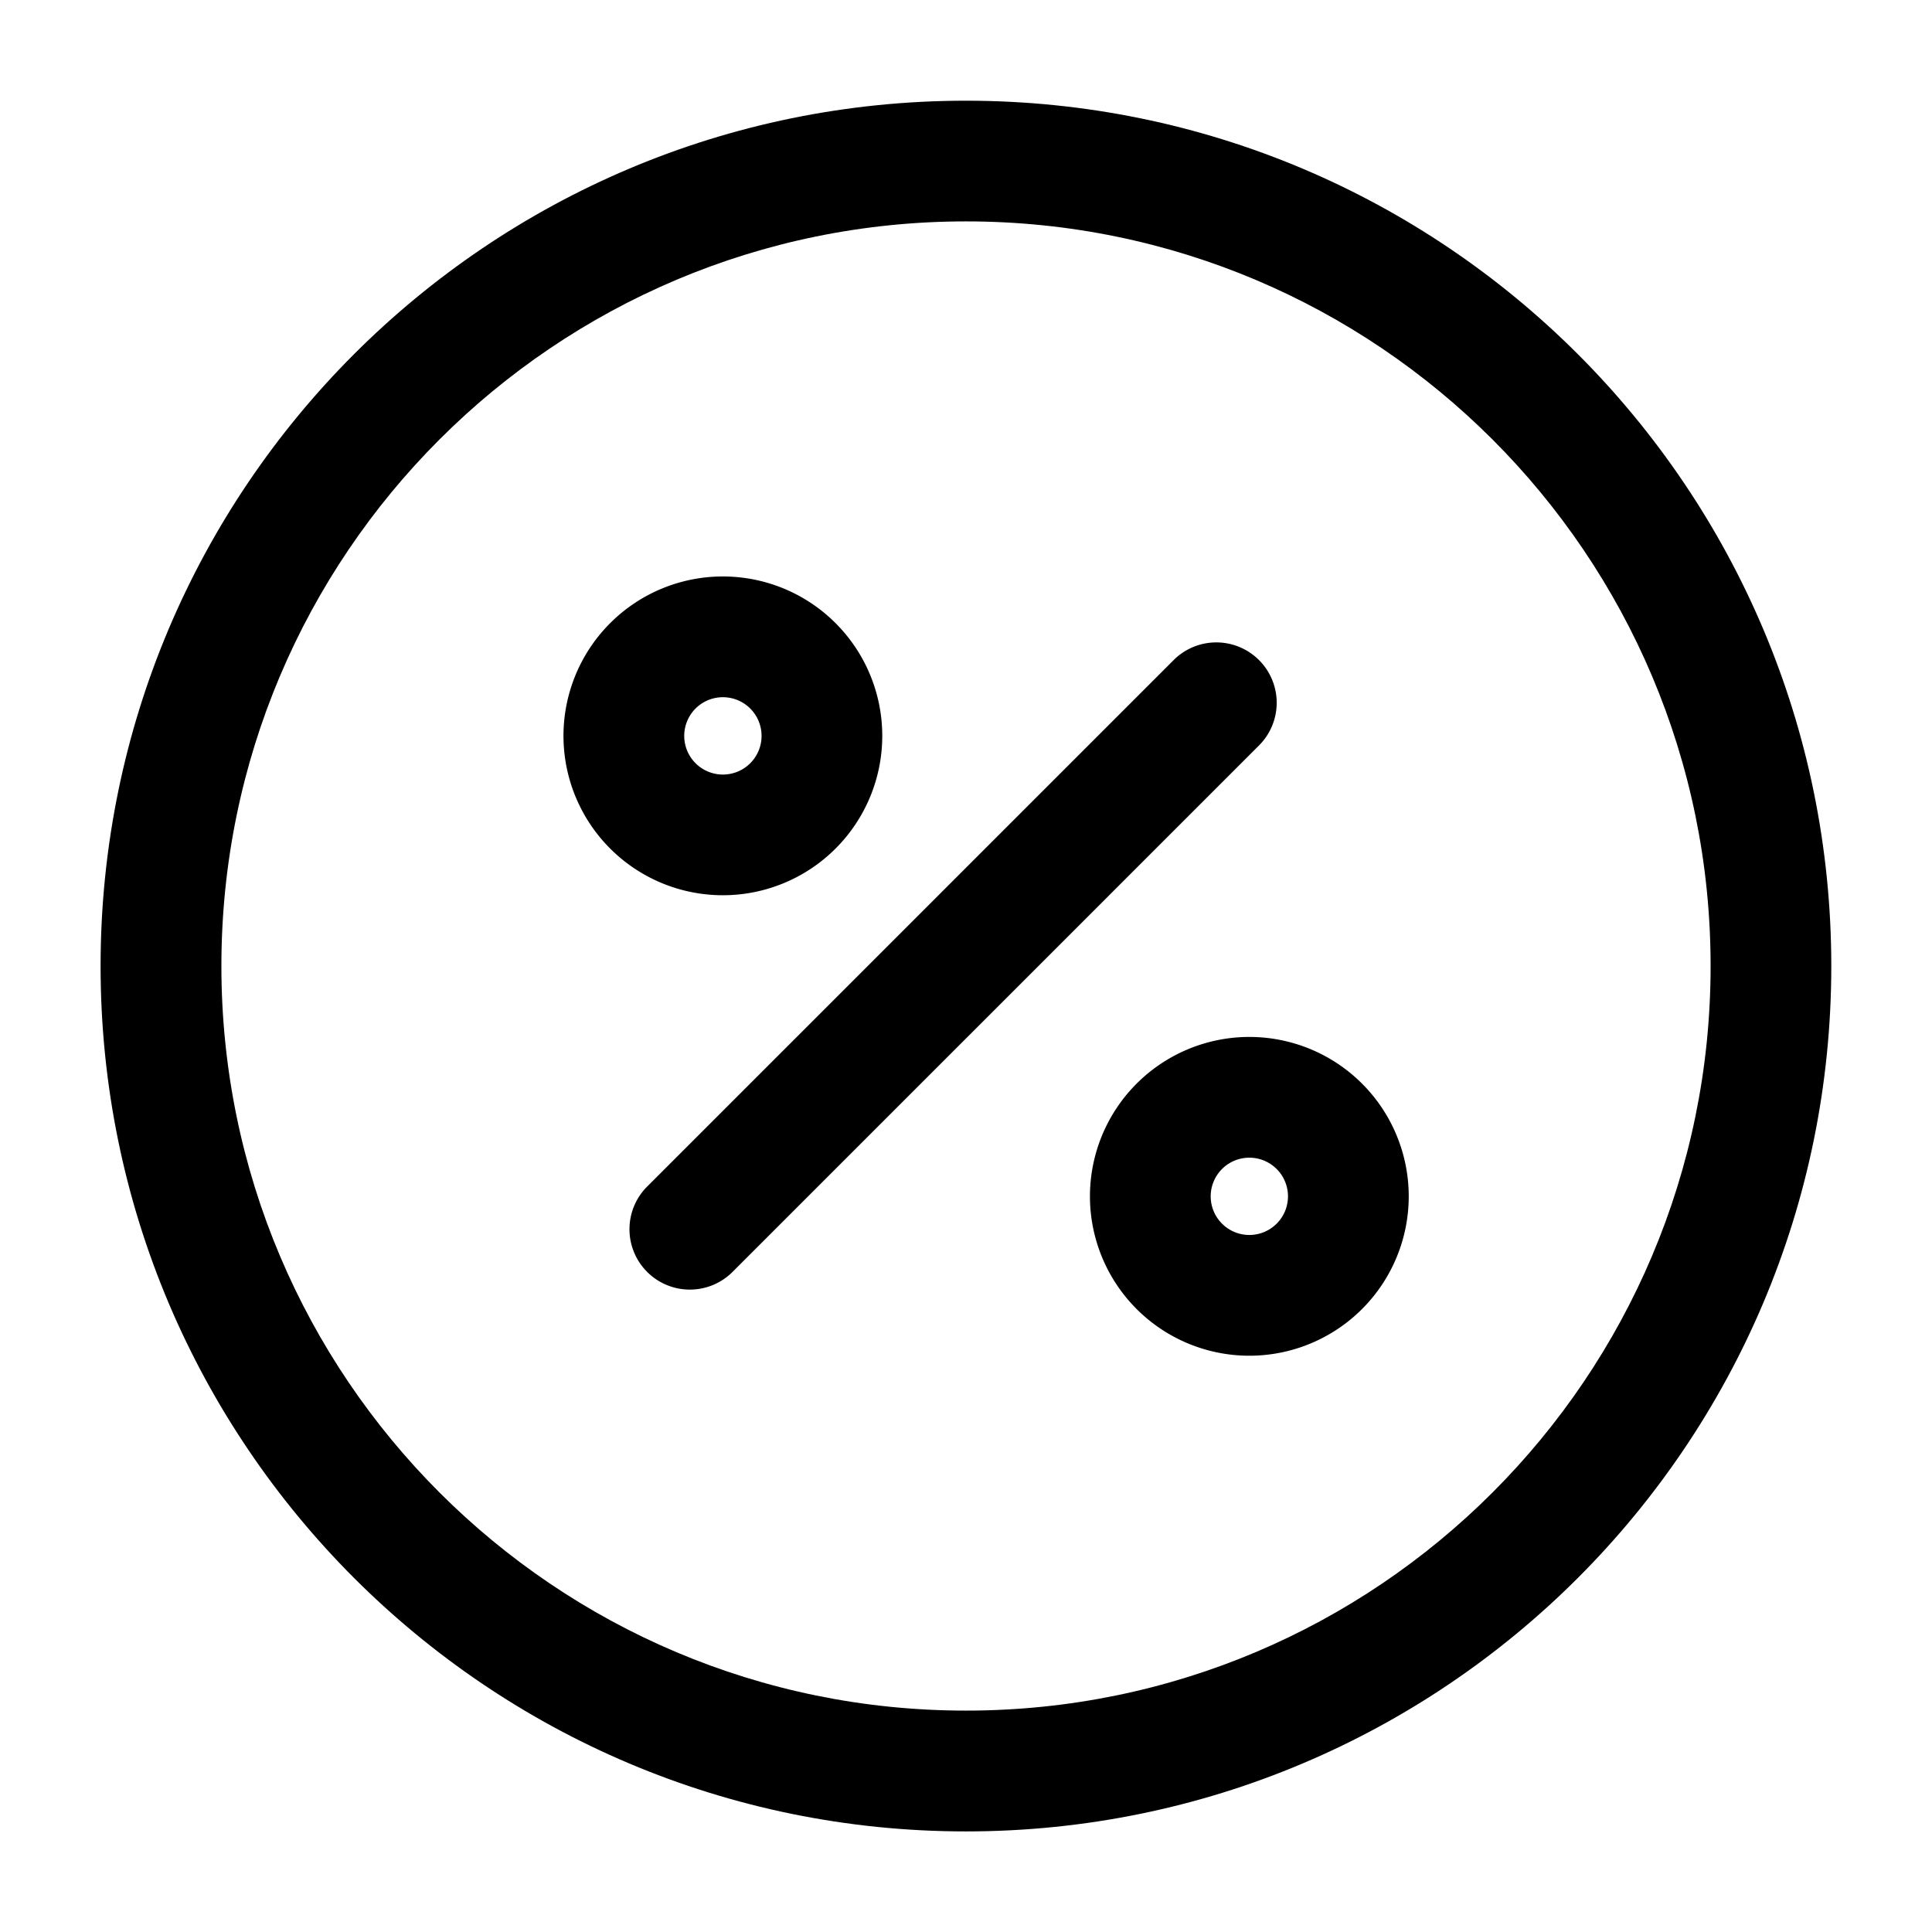
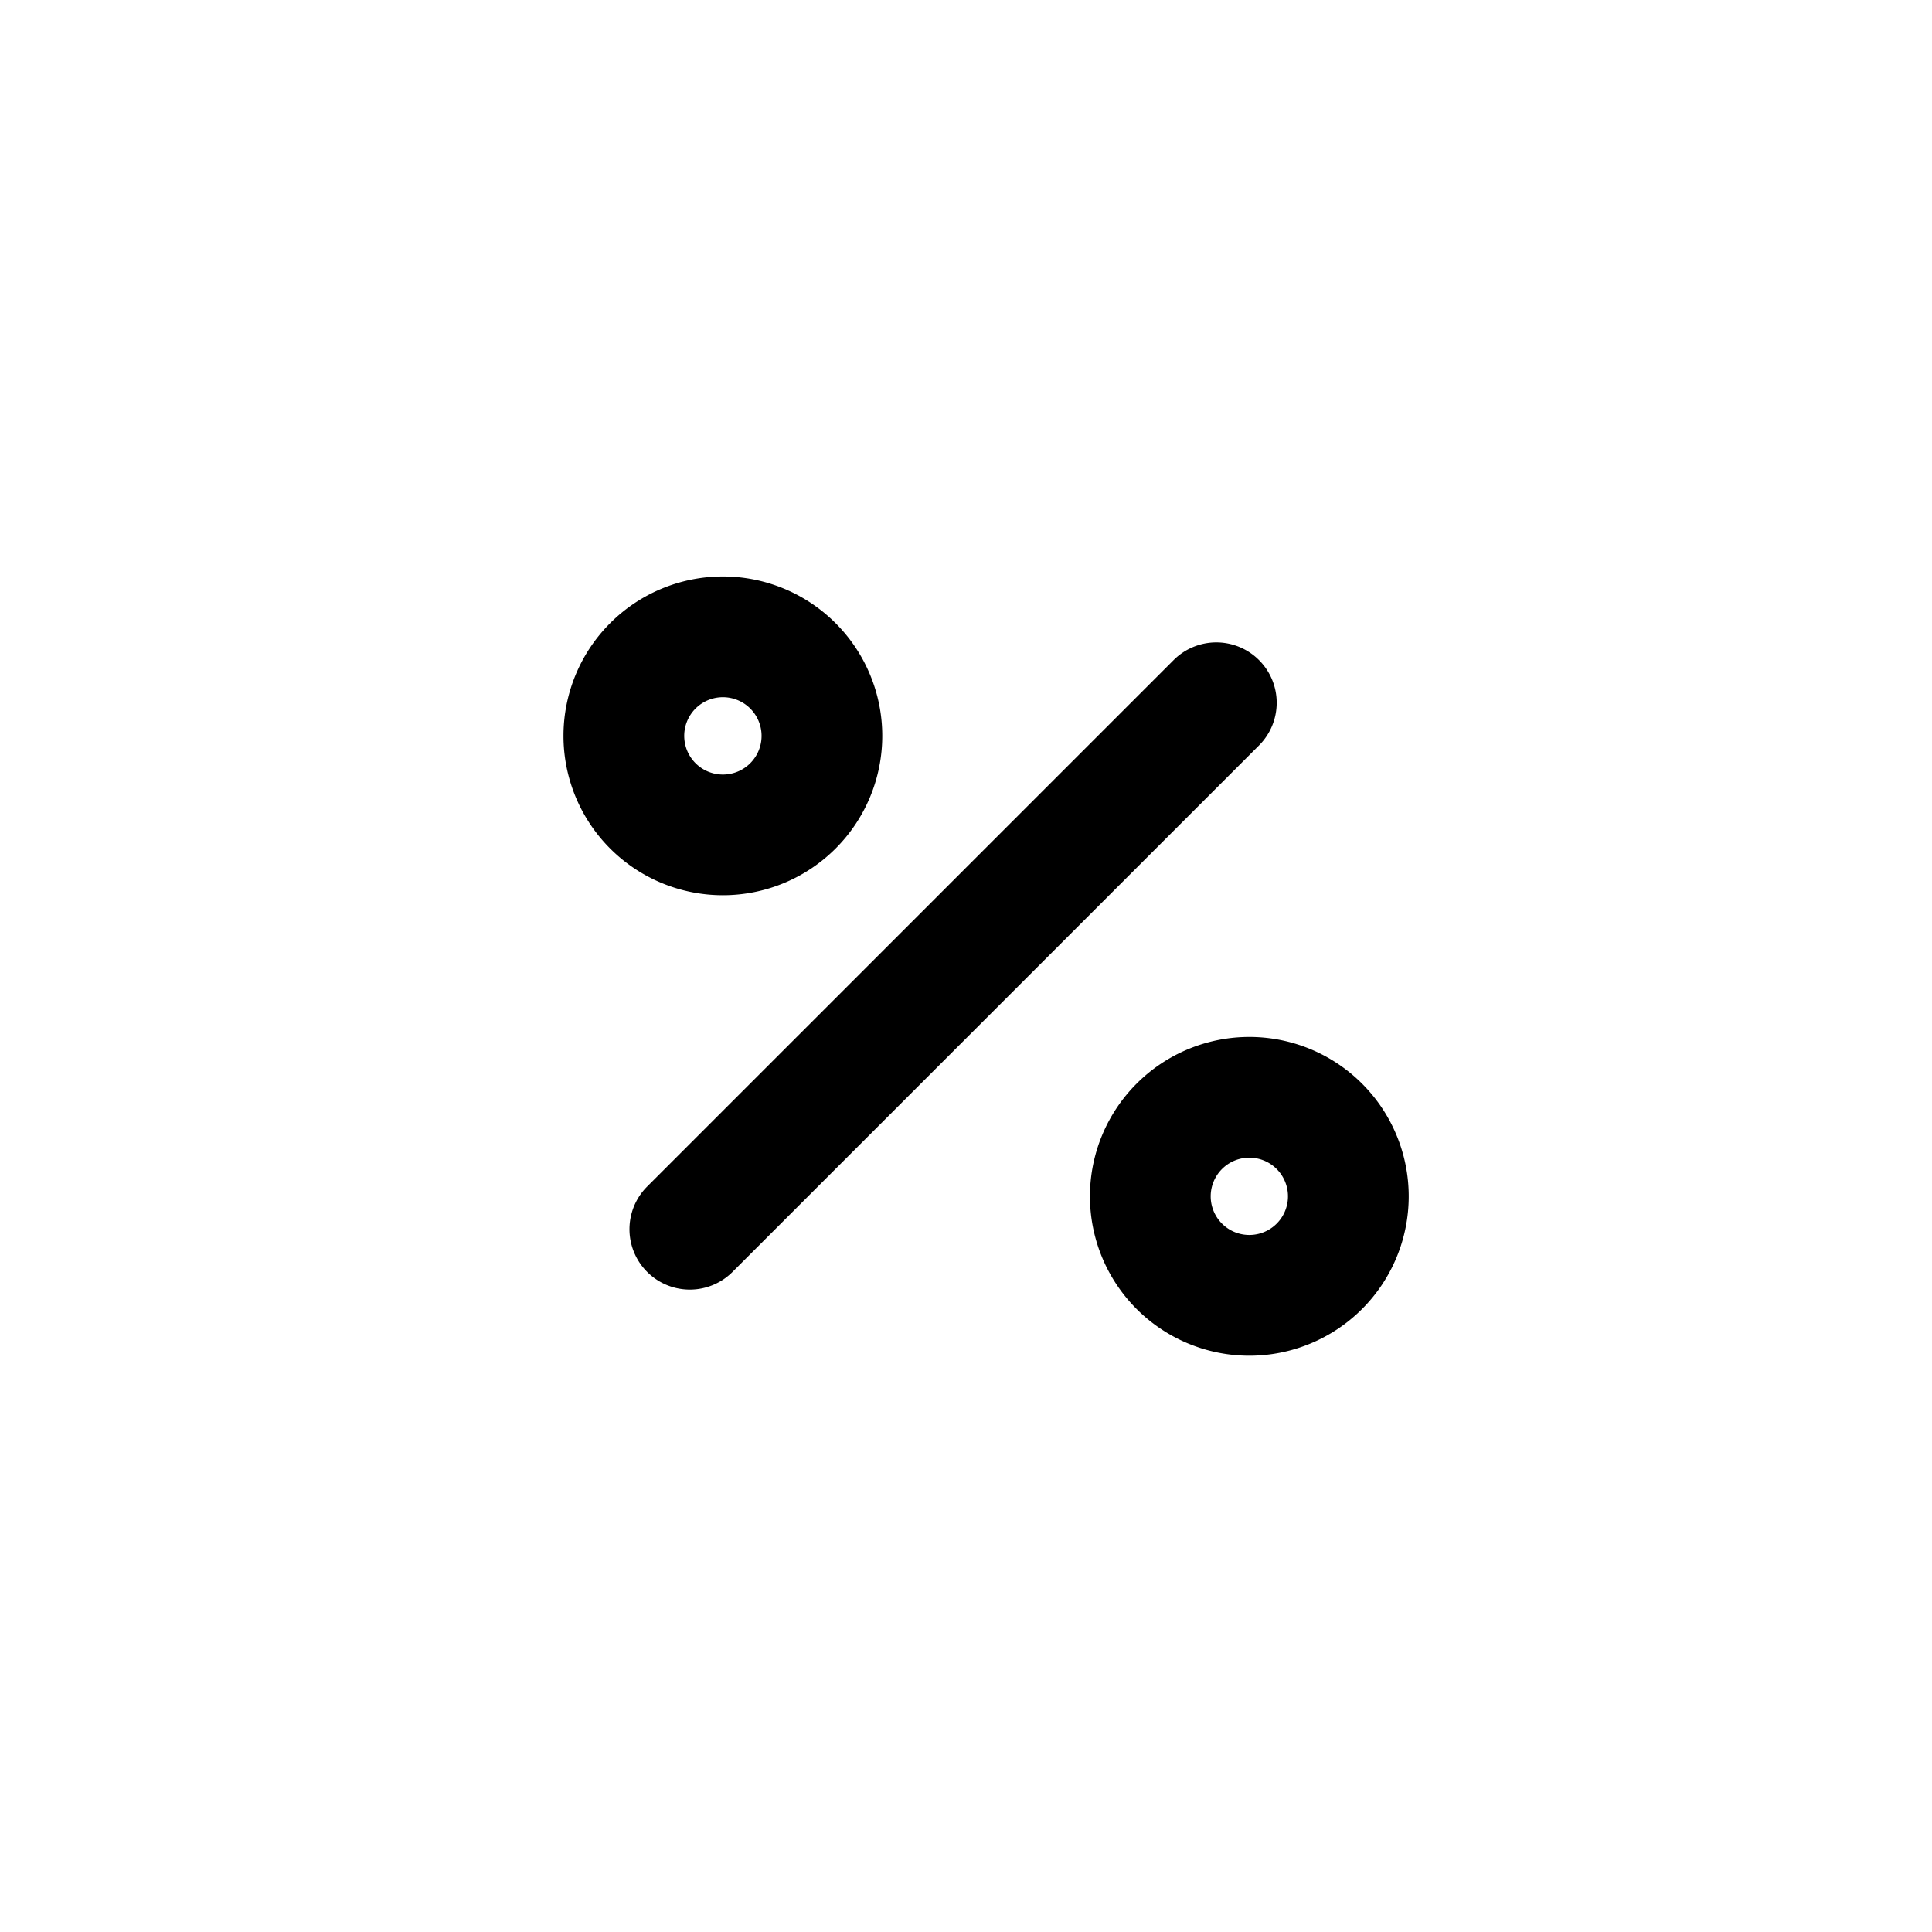
<svg xmlns="http://www.w3.org/2000/svg" id="icon-offPercentCircle" viewBox="0 0 32 32">
-   <path stroke-linejoin="round" stroke-linecap="round" stroke-width=".377" d="M20.853 10.933a.999.999 0 0 1 0 1.414l-8.72 8.72a.999.999 0 1 1-1.414-1.414l8.72-8.72a1 1 0 0 1 1.414 0zM11.973 11.548a.64.64 0 1 0 .001 1.281.64.64 0 0 0-.001-1.281zm-2.64.64a2.64 2.64 0 1 1 5.28 0 2.64 2.64 0 0 1-5.28 0zM20.693 19.175a.64.64 0 1 0 0 1.28.64.64 0 0 0 0-1.28zm-2.64.64a2.64 2.64 0 1 1 5.28 0 2.64 2.64 0 0 1-5.28 0z" />
-   <path stroke-linejoin="round" stroke-linecap="round" stroke-width=".377" d="M16 3.667C9.188 3.667 3.667 9.189 3.667 16S9.189 28.333 16 28.333c6.812 0 12.333-5.522 12.333-12.333S22.811 3.667 16 3.667zM1.666 16.001c0-7.916 6.417-14.333 14.333-14.333s14.333 6.417 14.333 14.333-6.417 14.333-14.333 14.333S1.666 23.917 1.666 16.001z" />
+   <path stroke-linejoin="round" stroke-linecap="round" stroke-width=".377" d="M20.853 10.933a.999.999 0 0 1 0 1.414l-8.72 8.72a.999.999 0 1 1-1.414-1.414l8.72-8.72a1 1 0 0 1 1.414 0zM11.973 11.548a.64.64 0 1 0 .001 1.281.64.64 0 0 0-.001-1.281zm-2.64.64a2.64 2.64 0 1 1 5.28 0 2.64 2.64 0 0 1-5.28 0zM20.693 19.175a.64.64 0 1 0 0 1.28.64.64 0 0 0 0-1.28m-2.64.64a2.64 2.64 0 1 1 5.28 0 2.64 2.64 0 0 1-5.28 0z" />
</svg>